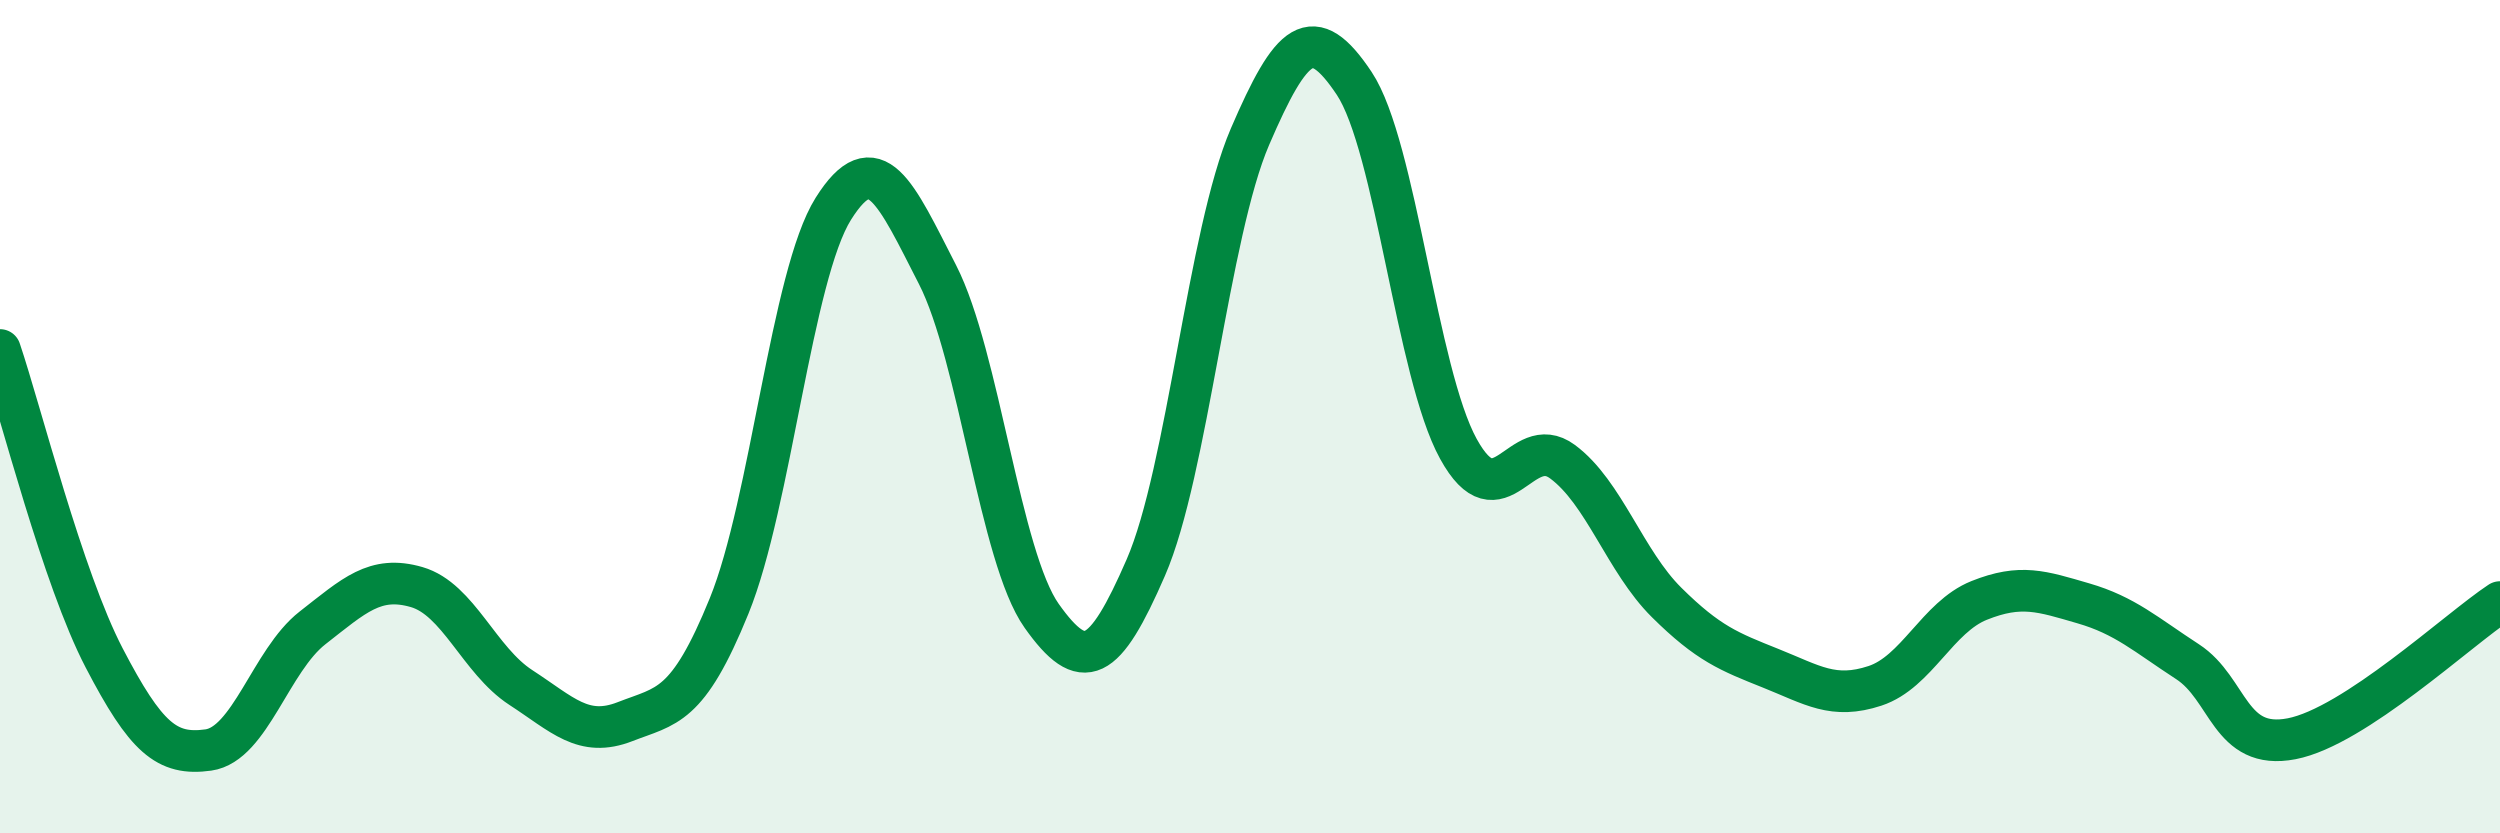
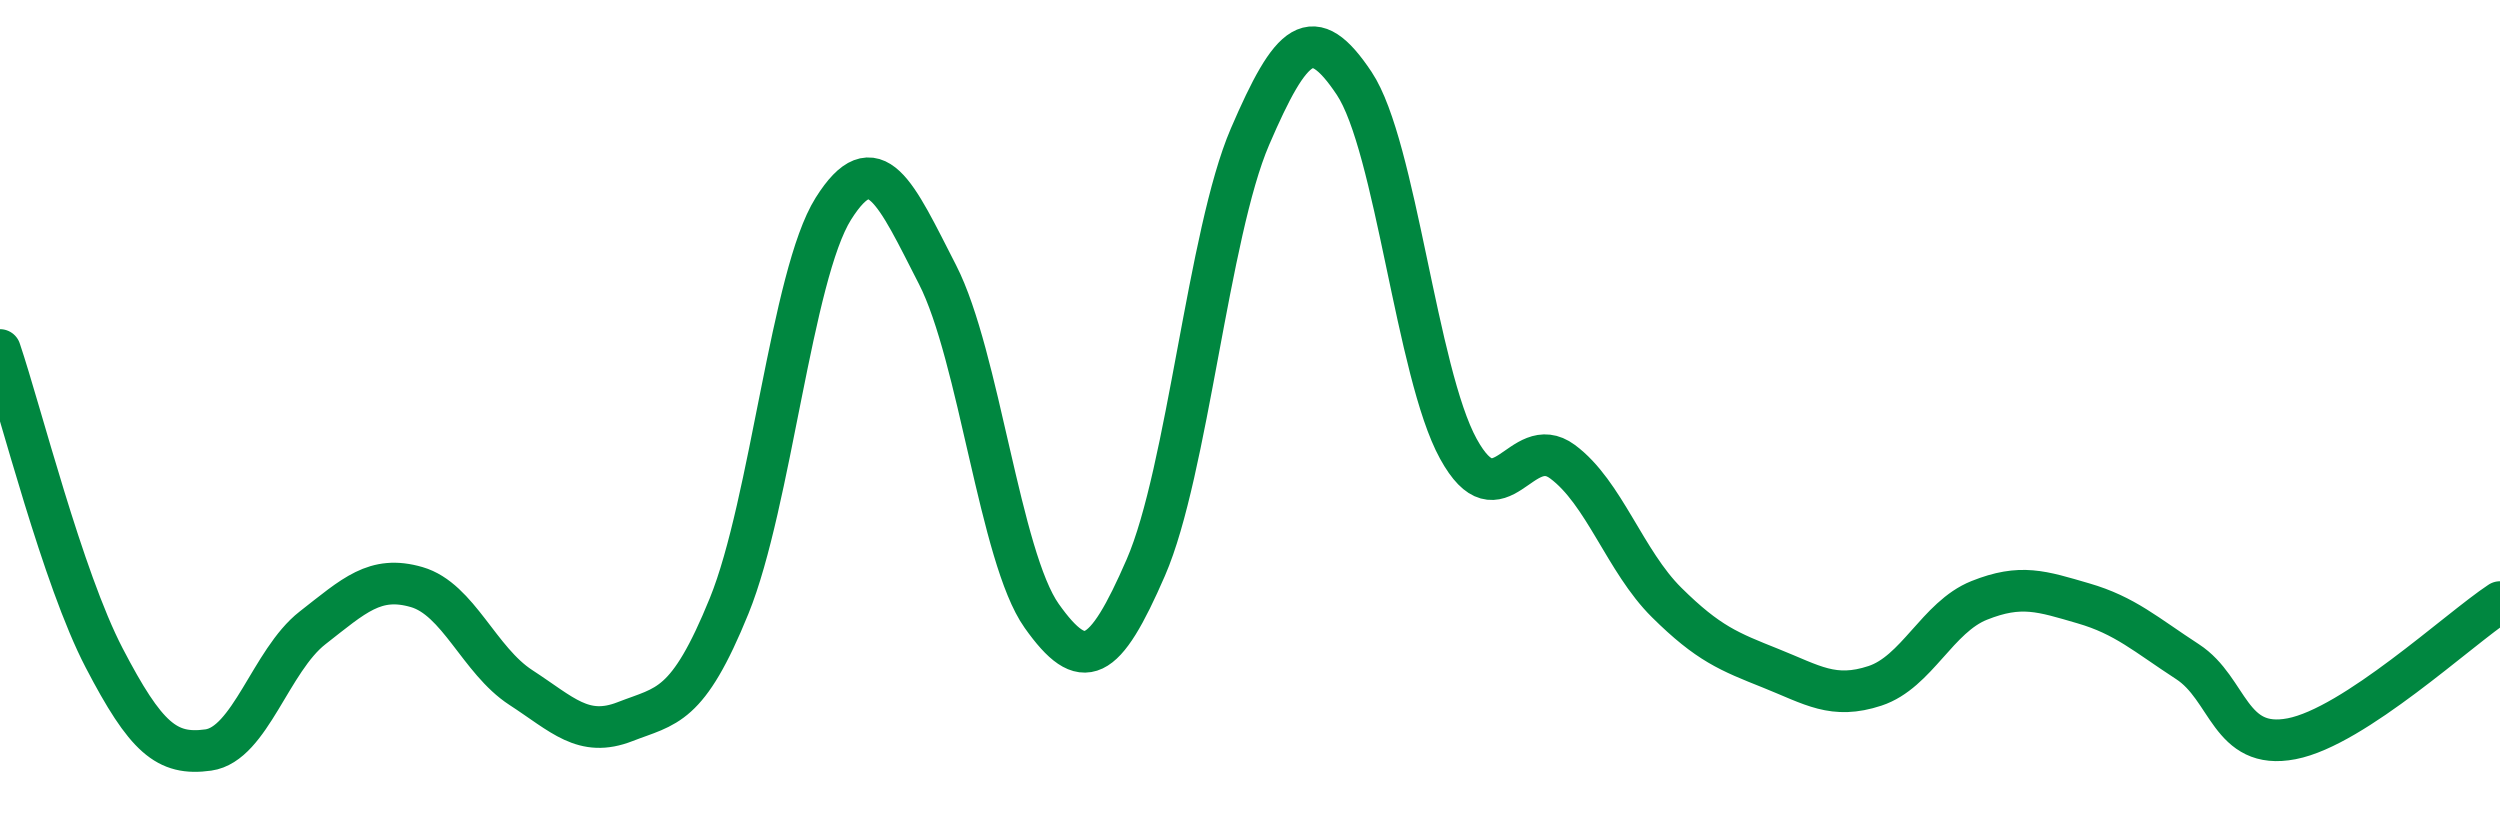
<svg xmlns="http://www.w3.org/2000/svg" width="60" height="20" viewBox="0 0 60 20">
-   <path d="M 0,8.4 C 0.5,9.88 1.5,13.87 2.5,15.79 C 3.5,17.71 4,18.14 5,18 C 6,17.86 6.5,15.85 7.5,15.07 C 8.5,14.29 9,13.8 10,14.09 C 11,14.38 11.5,15.85 12.5,16.5 C 13.5,17.15 14,17.71 15,17.32 C 16,16.93 16.5,17 17.5,14.54 C 18.5,12.08 19,6.6 20,5.01 C 21,3.42 21.5,4.64 22.5,6.59 C 23.5,8.54 24,13.37 25,14.78 C 26,16.19 26.5,15.92 27.5,13.62 C 28.5,11.32 29,5.6 30,3.28 C 31,0.96 31.5,0.5 32.5,2 C 33.5,3.5 34,8.95 35,10.77 C 36,12.59 36.5,10.34 37.5,11.08 C 38.5,11.82 39,13.47 40,14.46 C 41,15.45 41.5,15.64 42.5,16.04 C 43.5,16.44 44,16.79 45,16.46 C 46,16.13 46.5,14.81 47.5,14.41 C 48.5,14.01 49,14.19 50,14.48 C 51,14.77 51.5,15.23 52.5,15.88 C 53.5,16.53 53.5,18.02 55,17.73 C 56.5,17.44 59,15.11 60,14.45L60 20L0 20Z" fill="#008740" opacity="0.1" stroke-linecap="round" stroke-linejoin="round" />
  <path d="M 0,8.4 C 0.5,9.88 1.5,13.87 2.5,15.79 C 3.5,17.71 4,18.14 5,18 C 6,17.86 6.5,15.85 7.5,15.07 C 8.5,14.29 9,13.8 10,14.09 C 11,14.38 11.5,15.85 12.5,16.5 C 13.5,17.15 14,17.71 15,17.32 C 16,16.93 16.5,17 17.5,14.54 C 18.5,12.08 19,6.6 20,5.01 C 21,3.42 21.5,4.64 22.5,6.59 C 23.5,8.54 24,13.37 25,14.78 C 26,16.19 26.5,15.92 27.5,13.62 C 28.5,11.32 29,5.6 30,3.28 C 31,0.96 31.5,0.5 32.5,2 C 33.5,3.5 34,8.95 35,10.77 C 36,12.59 36.5,10.34 37.5,11.08 C 38.5,11.82 39,13.47 40,14.46 C 41,15.45 41.5,15.64 42.5,16.04 C 43.5,16.44 44,16.79 45,16.46 C 46,16.13 46.5,14.81 47.5,14.41 C 48.5,14.01 49,14.19 50,14.48 C 51,14.77 51.5,15.23 52.5,15.88 C 53.5,16.53 53.5,18.02 55,17.73 C 56.5,17.44 59,15.11 60,14.45" stroke="#008740" stroke-width="1" fill="none" stroke-linecap="round" stroke-linejoin="round" />
</svg>